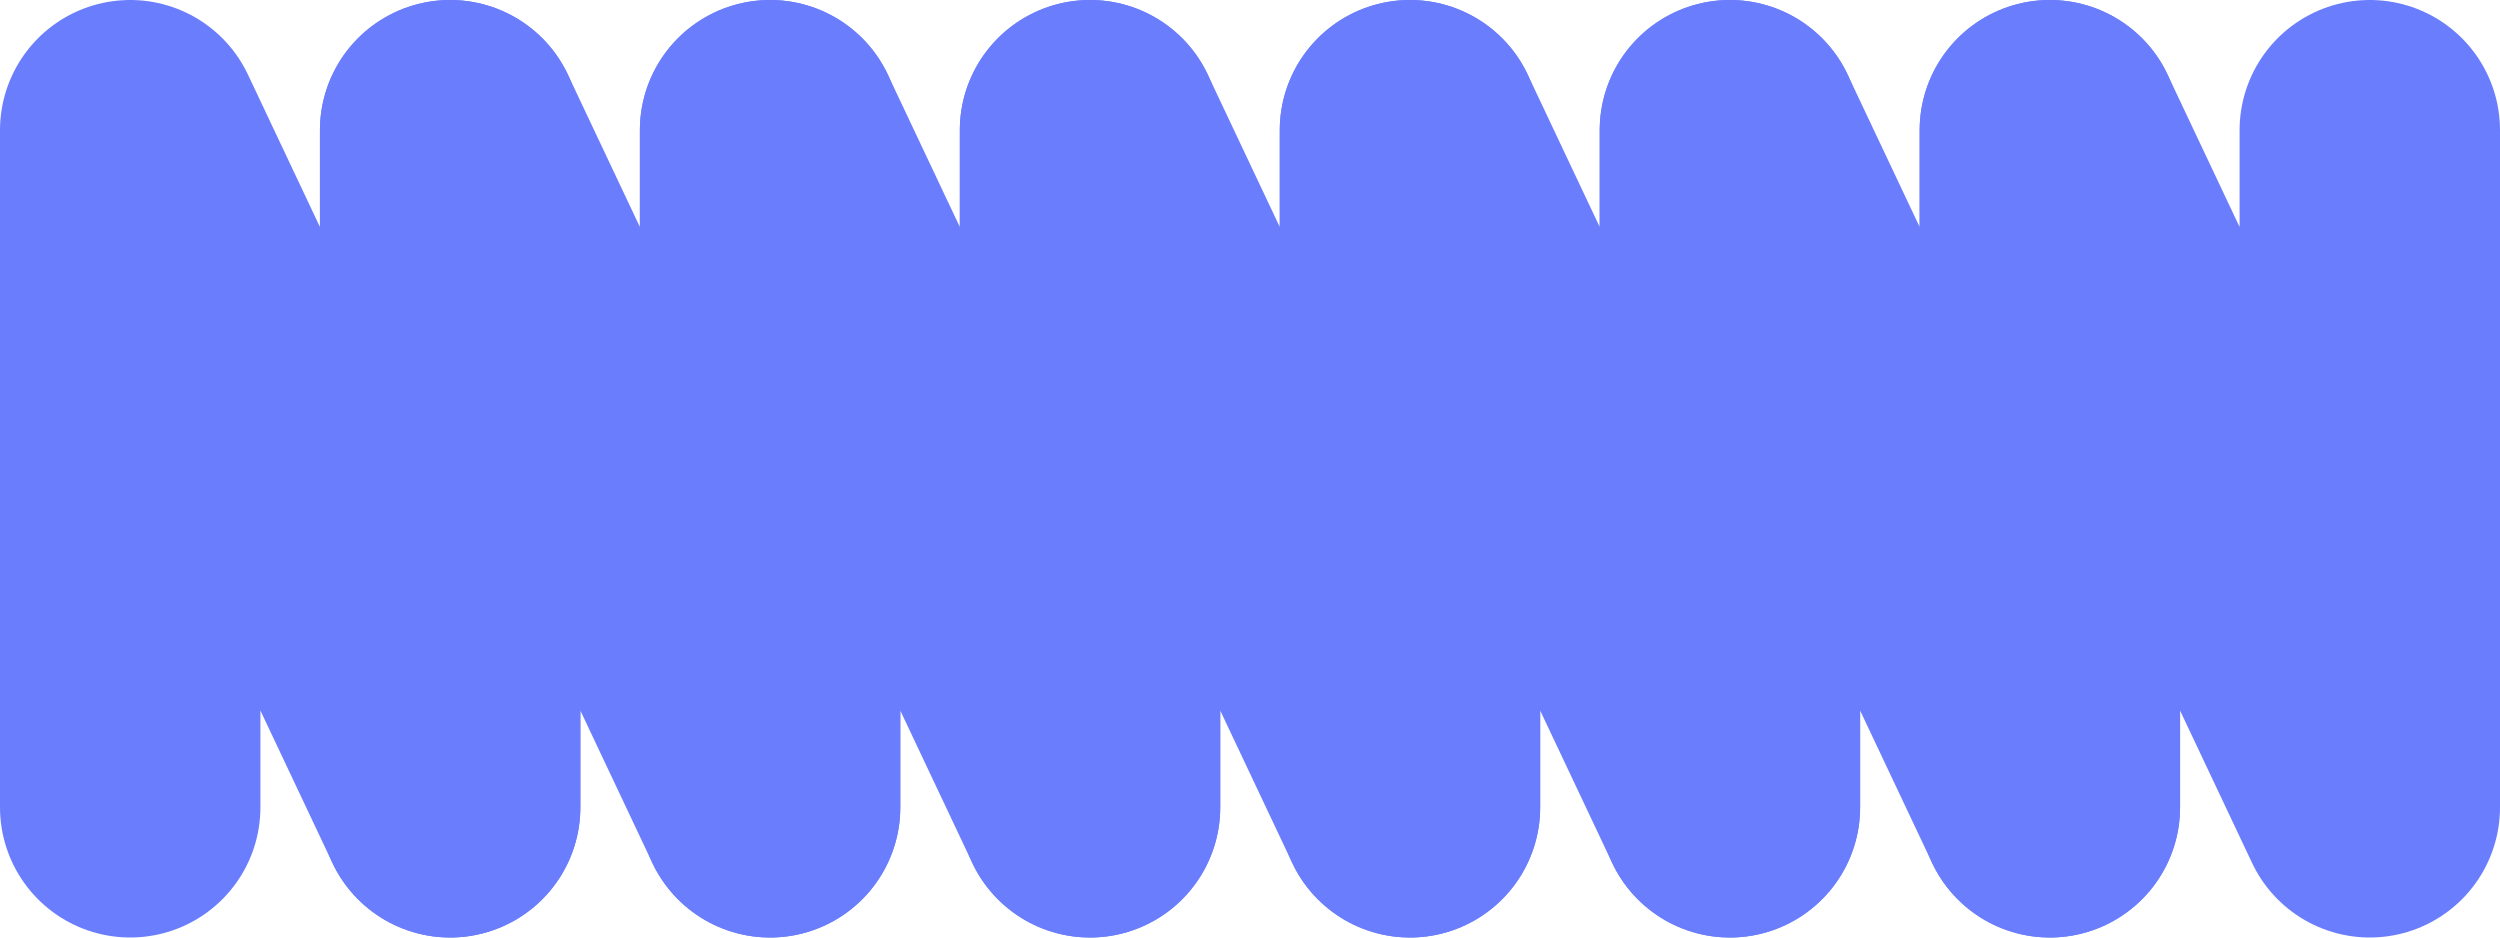
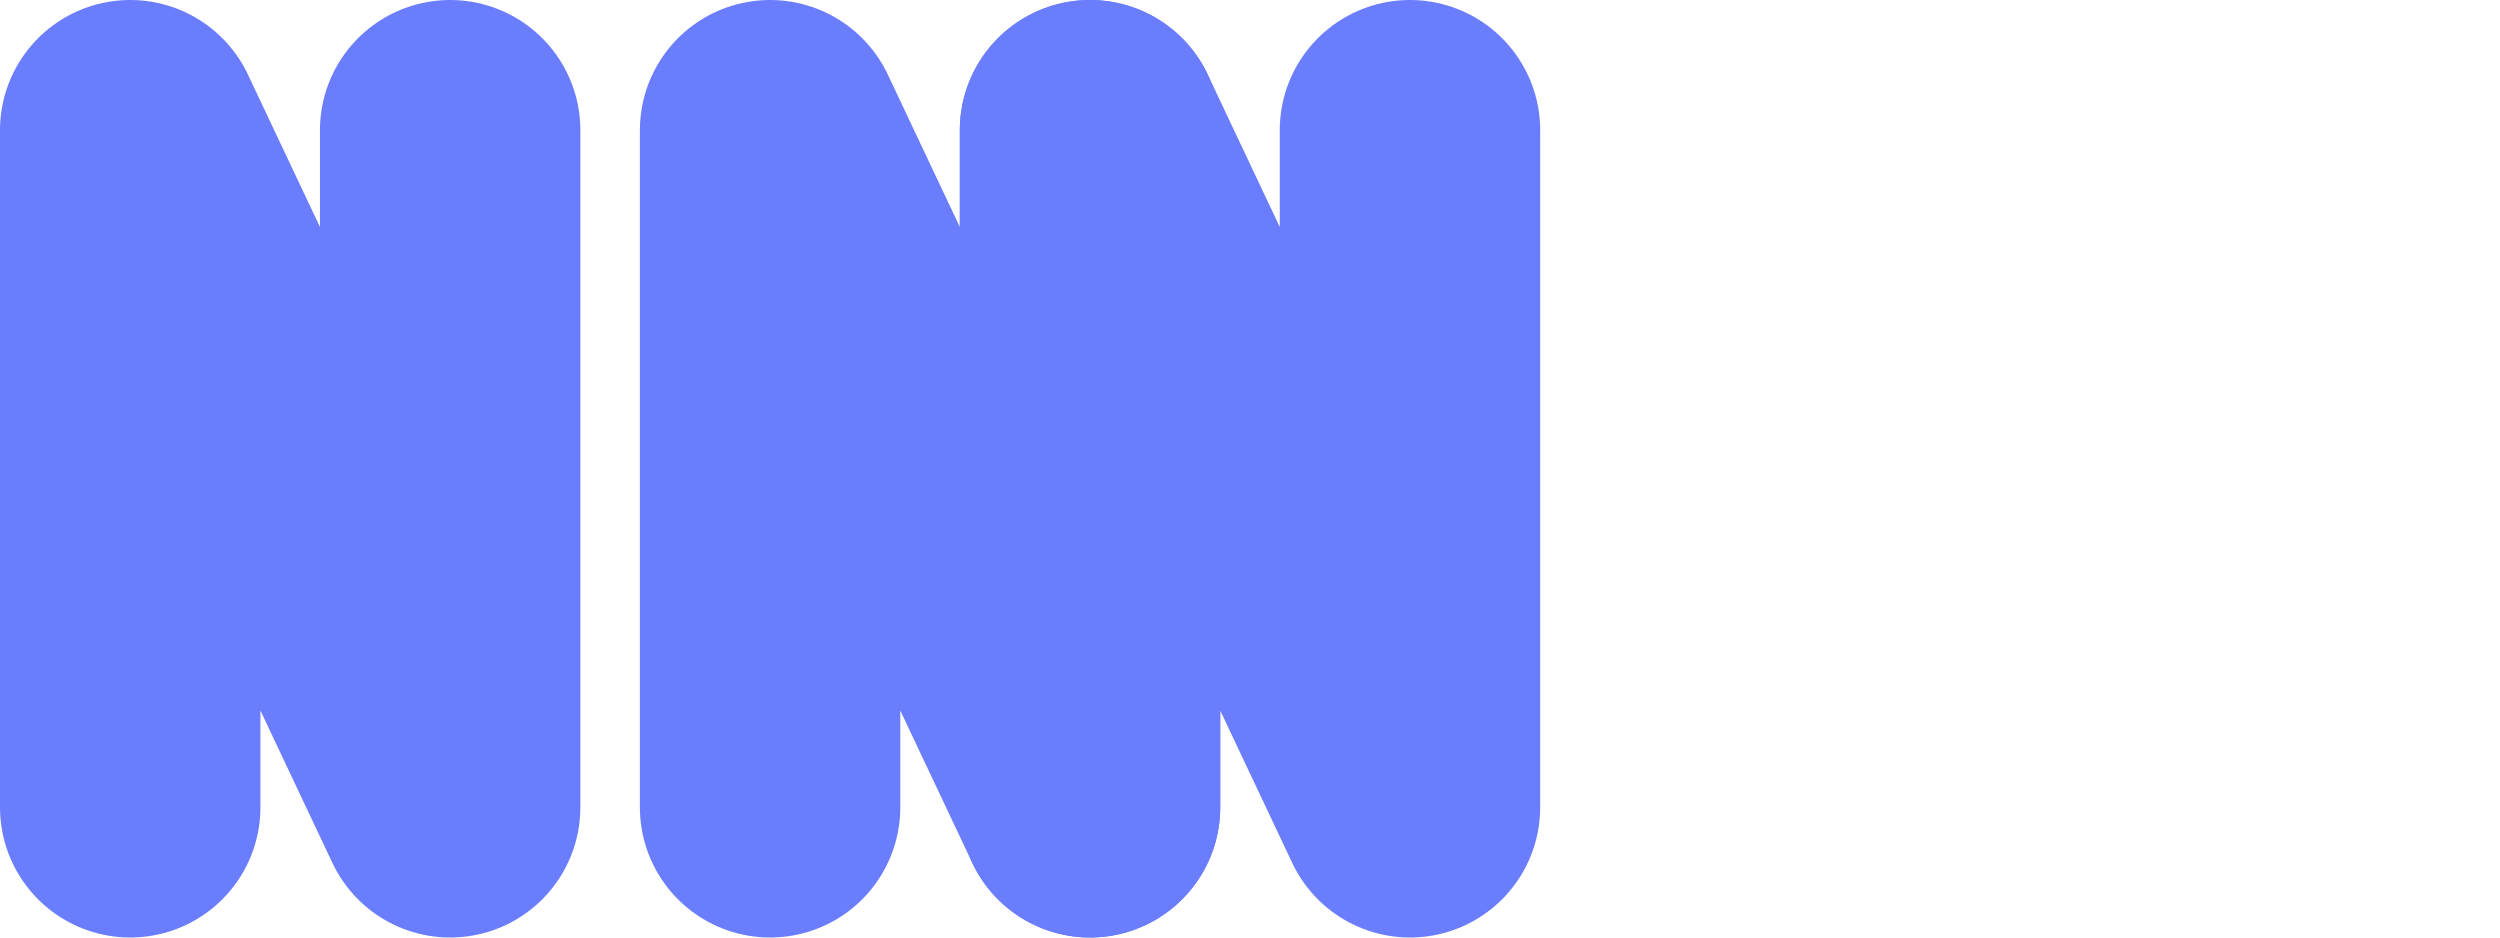
<svg xmlns="http://www.w3.org/2000/svg" width="960" height="360" viewBox="0 0 960 360" fill="none">
  <g clip-path="url(#clip0_1662_7170)">
    <path d="M50 310V50L172.857 310V50" stroke="#6A7DFD" stroke-width="100" stroke-linecap="round" stroke-linejoin="round" />
-     <path d="M172.857 310V50L295.715 310V50" stroke="#6A7DFD" stroke-width="100" stroke-linecap="round" stroke-linejoin="round" />
    <path d="M295.714 310V50L418.571 310V50" stroke="#6A7DFD" stroke-width="100" stroke-linecap="round" stroke-linejoin="round" />
    <path d="M418.571 310V50L541.428 310V50" stroke="#6A7DFD" stroke-width="100" stroke-linecap="round" stroke-linejoin="round" />
-     <path d="M541.429 310V50L664.286 310V50" stroke="#6A7DFD" stroke-width="100" stroke-linecap="round" stroke-linejoin="round" />
-     <path d="M664.286 310V50L787.143 310V50" stroke="#6A7DFD" stroke-width="100" stroke-linecap="round" stroke-linejoin="round" />
-     <path d="M787.143 310V50L910 310V50" stroke="#6A7DFD" stroke-width="100" stroke-linecap="round" stroke-linejoin="round" />
  </g>
  <defs>
    <clipPath id="clip0_1662_7170">
      <path d="M0 28C0 12.536 12.536 0 28 0H932C947.464 0 960 12.536 960 28V332C960 347.464 947.464 360 932 360H28C12.536 360 0 347.464 0 332V28Z" fill="white" />
    </clipPath>
  </defs>
</svg>